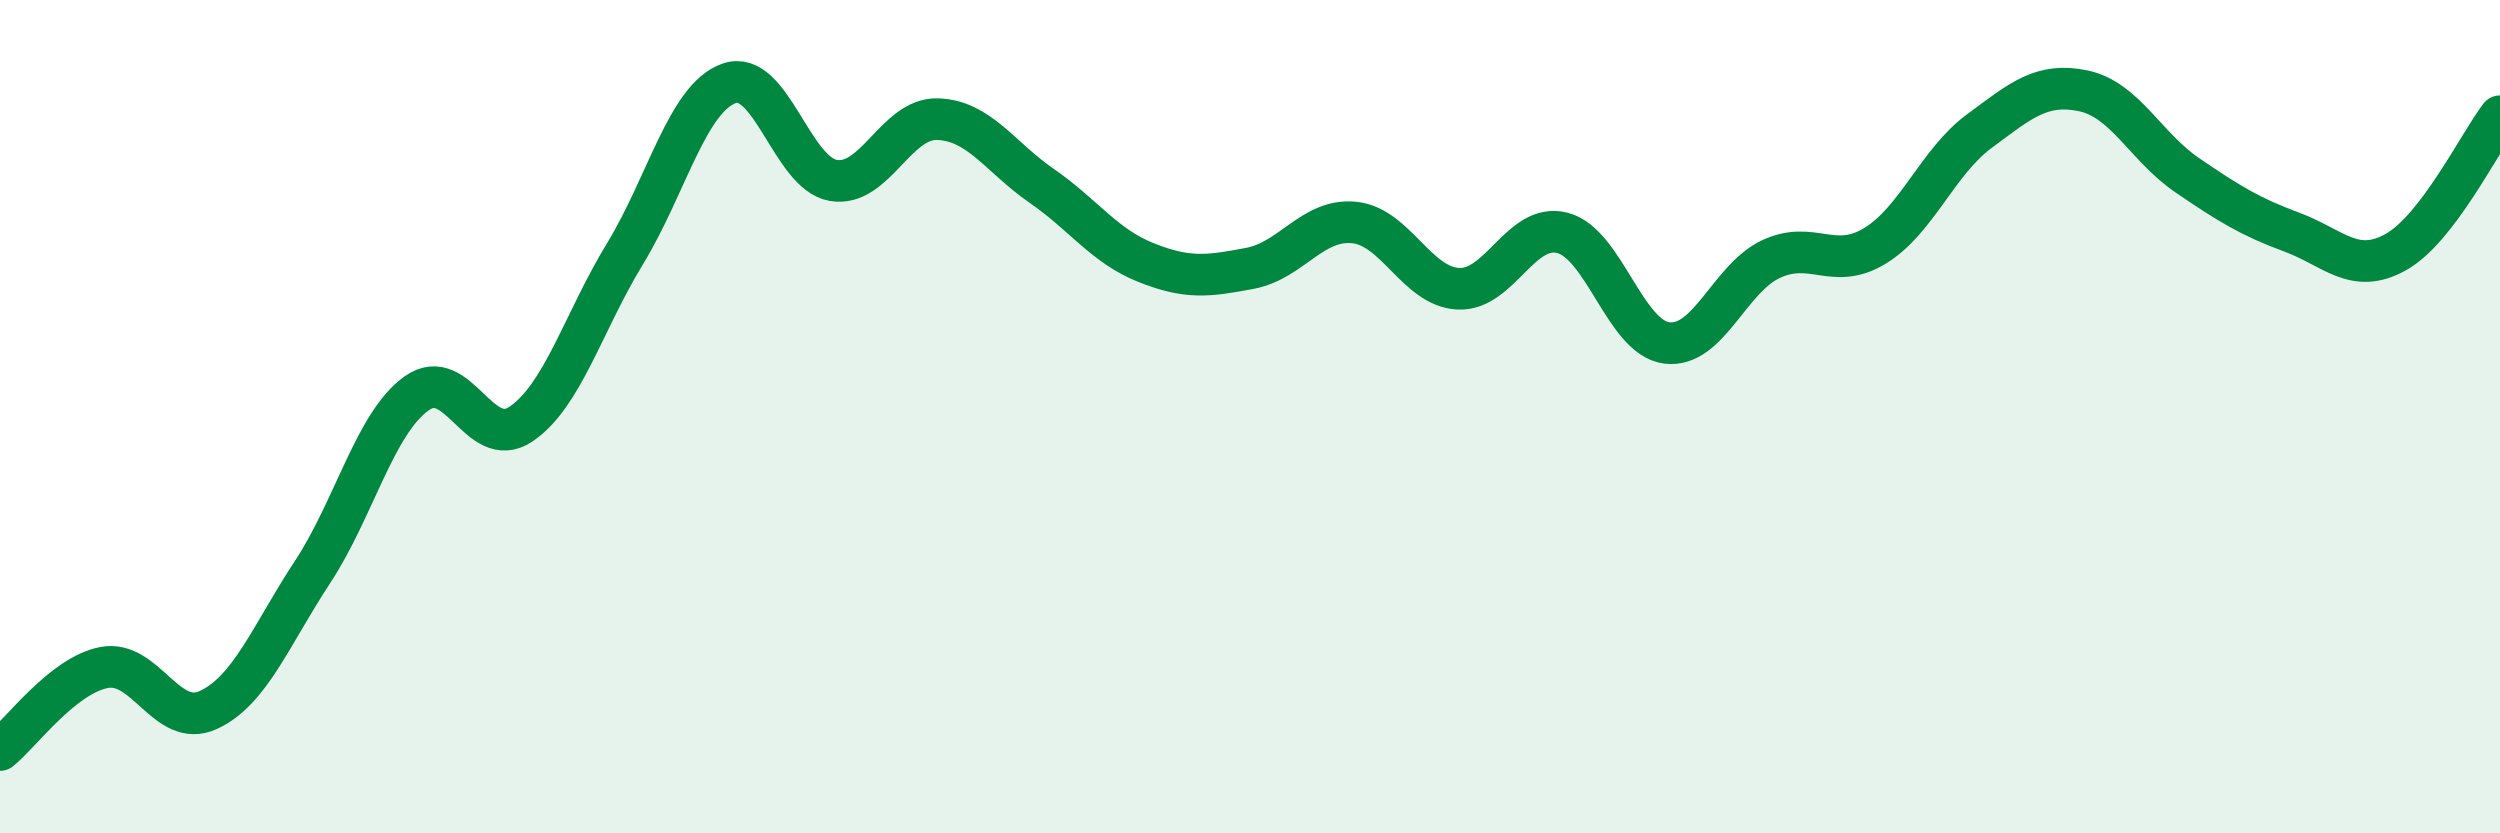
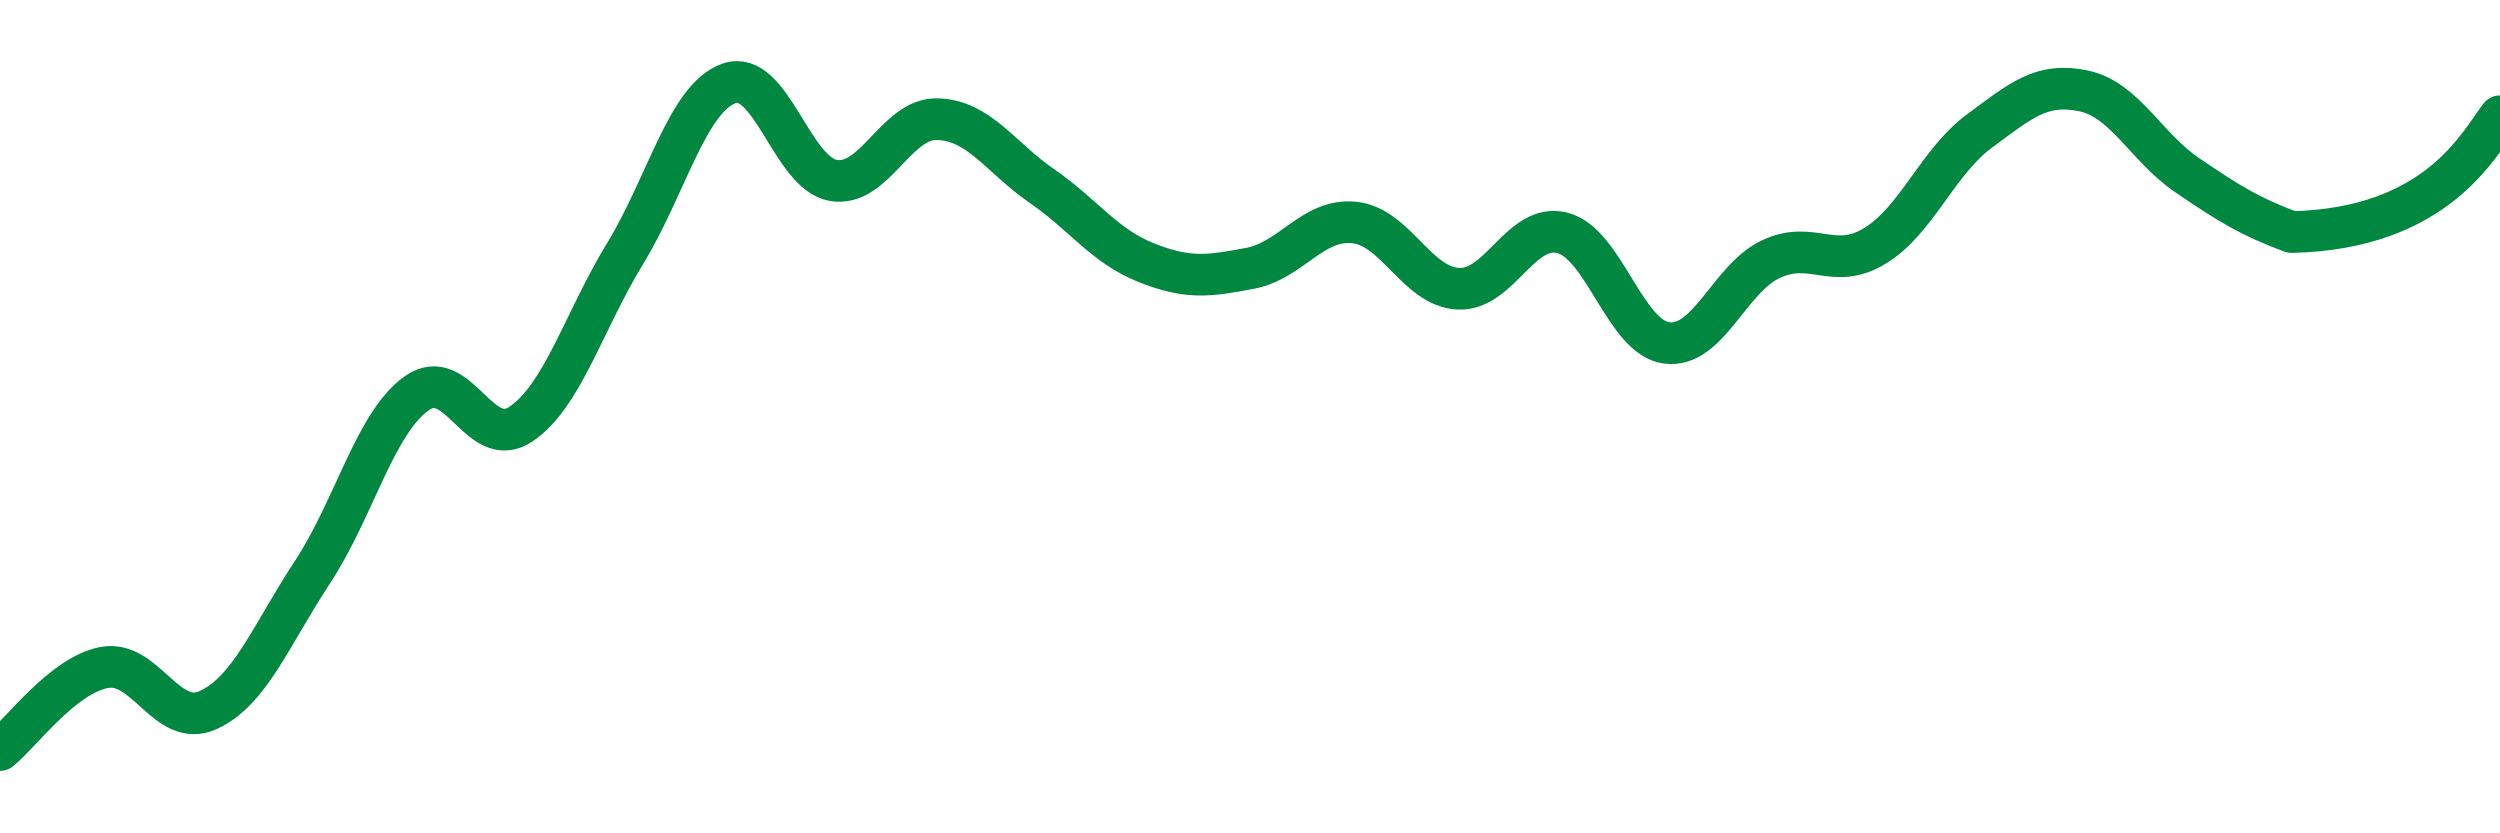
<svg xmlns="http://www.w3.org/2000/svg" width="60" height="20" viewBox="0 0 60 20">
-   <path d="M 0,18 C 0.5,17.6 1.5,16.21 2.5,16.02 C 3.5,15.83 4,17.5 5,17.04 C 6,16.58 6.5,15.25 7.5,13.73 C 8.5,12.21 9,10.15 10,9.44 C 11,8.73 11.5,10.85 12.5,10.18 C 13.5,9.51 14,7.73 15,6.09 C 16,4.45 16.5,2.35 17.5,2 C 18.5,1.65 19,4.16 20,4.33 C 21,4.5 21.5,2.83 22.5,2.86 C 23.5,2.89 24,3.77 25,4.46 C 26,5.15 26.5,5.9 27.5,6.3 C 28.5,6.7 29,6.63 30,6.44 C 31,6.25 31.5,5.24 32.5,5.34 C 33.5,5.44 34,6.88 35,6.93 C 36,6.98 36.5,5.33 37.5,5.59 C 38.5,5.85 39,8.1 40,8.23 C 41,8.36 41.5,6.69 42.5,6.22 C 43.5,5.75 44,6.51 45,5.9 C 46,5.29 46.5,3.89 47.5,3.15 C 48.5,2.41 49,1.97 50,2.18 C 51,2.39 51.5,3.53 52.5,4.21 C 53.5,4.89 54,5.2 55,5.57 C 56,5.94 56.5,6.61 57.5,6.05 C 58.5,5.49 59.5,3.44 60,2.79L60 20L0 20Z" fill="#008740" opacity="0.1" stroke-linecap="round" stroke-linejoin="round" />
-   <path d="M 0,18 C 0.5,17.6 1.5,16.21 2.5,16.02 C 3.5,15.83 4,17.5 5,17.04 C 6,16.58 6.5,15.25 7.5,13.73 C 8.5,12.21 9,10.15 10,9.44 C 11,8.73 11.5,10.85 12.5,10.18 C 13.5,9.51 14,7.73 15,6.09 C 16,4.45 16.5,2.35 17.5,2 C 18.5,1.65 19,4.16 20,4.33 C 21,4.5 21.5,2.83 22.5,2.86 C 23.5,2.89 24,3.77 25,4.46 C 26,5.15 26.5,5.9 27.5,6.3 C 28.5,6.7 29,6.63 30,6.44 C 31,6.25 31.5,5.24 32.5,5.34 C 33.5,5.44 34,6.88 35,6.93 C 36,6.98 36.5,5.33 37.5,5.59 C 38.5,5.85 39,8.1 40,8.23 C 41,8.36 41.5,6.69 42.5,6.22 C 43.5,5.75 44,6.51 45,5.9 C 46,5.29 46.5,3.89 47.5,3.15 C 48.5,2.41 49,1.97 50,2.18 C 51,2.39 51.5,3.53 52.5,4.21 C 53.5,4.89 54,5.2 55,5.57 C 56,5.94 56.5,6.61 57.5,6.05 C 58.5,5.49 59.5,3.44 60,2.79" stroke="#008740" stroke-width="1" fill="none" stroke-linecap="round" stroke-linejoin="round" />
+   <path d="M 0,18 C 0.5,17.6 1.5,16.21 2.5,16.02 C 3.5,15.83 4,17.5 5,17.04 C 6,16.58 6.5,15.25 7.5,13.73 C 8.5,12.21 9,10.15 10,9.44 C 11,8.73 11.5,10.85 12.5,10.18 C 13.5,9.51 14,7.73 15,6.09 C 16,4.45 16.5,2.35 17.5,2 C 18.5,1.65 19,4.16 20,4.33 C 21,4.5 21.5,2.83 22.5,2.86 C 23.5,2.89 24,3.77 25,4.46 C 26,5.15 26.5,5.9 27.5,6.3 C 28.5,6.7 29,6.63 30,6.44 C 31,6.25 31.5,5.24 32.5,5.34 C 33.5,5.44 34,6.88 35,6.93 C 36,6.98 36.5,5.33 37.5,5.59 C 38.5,5.85 39,8.1 40,8.23 C 41,8.36 41.5,6.69 42.5,6.22 C 43.5,5.75 44,6.51 45,5.9 C 46,5.29 46.5,3.89 47.5,3.15 C 48.5,2.41 49,1.97 50,2.18 C 51,2.39 51.5,3.53 52.5,4.21 C 53.5,4.89 54,5.2 55,5.57 C 58.5,5.49 59.5,3.44 60,2.79" stroke="#008740" stroke-width="1" fill="none" stroke-linecap="round" stroke-linejoin="round" />
</svg>